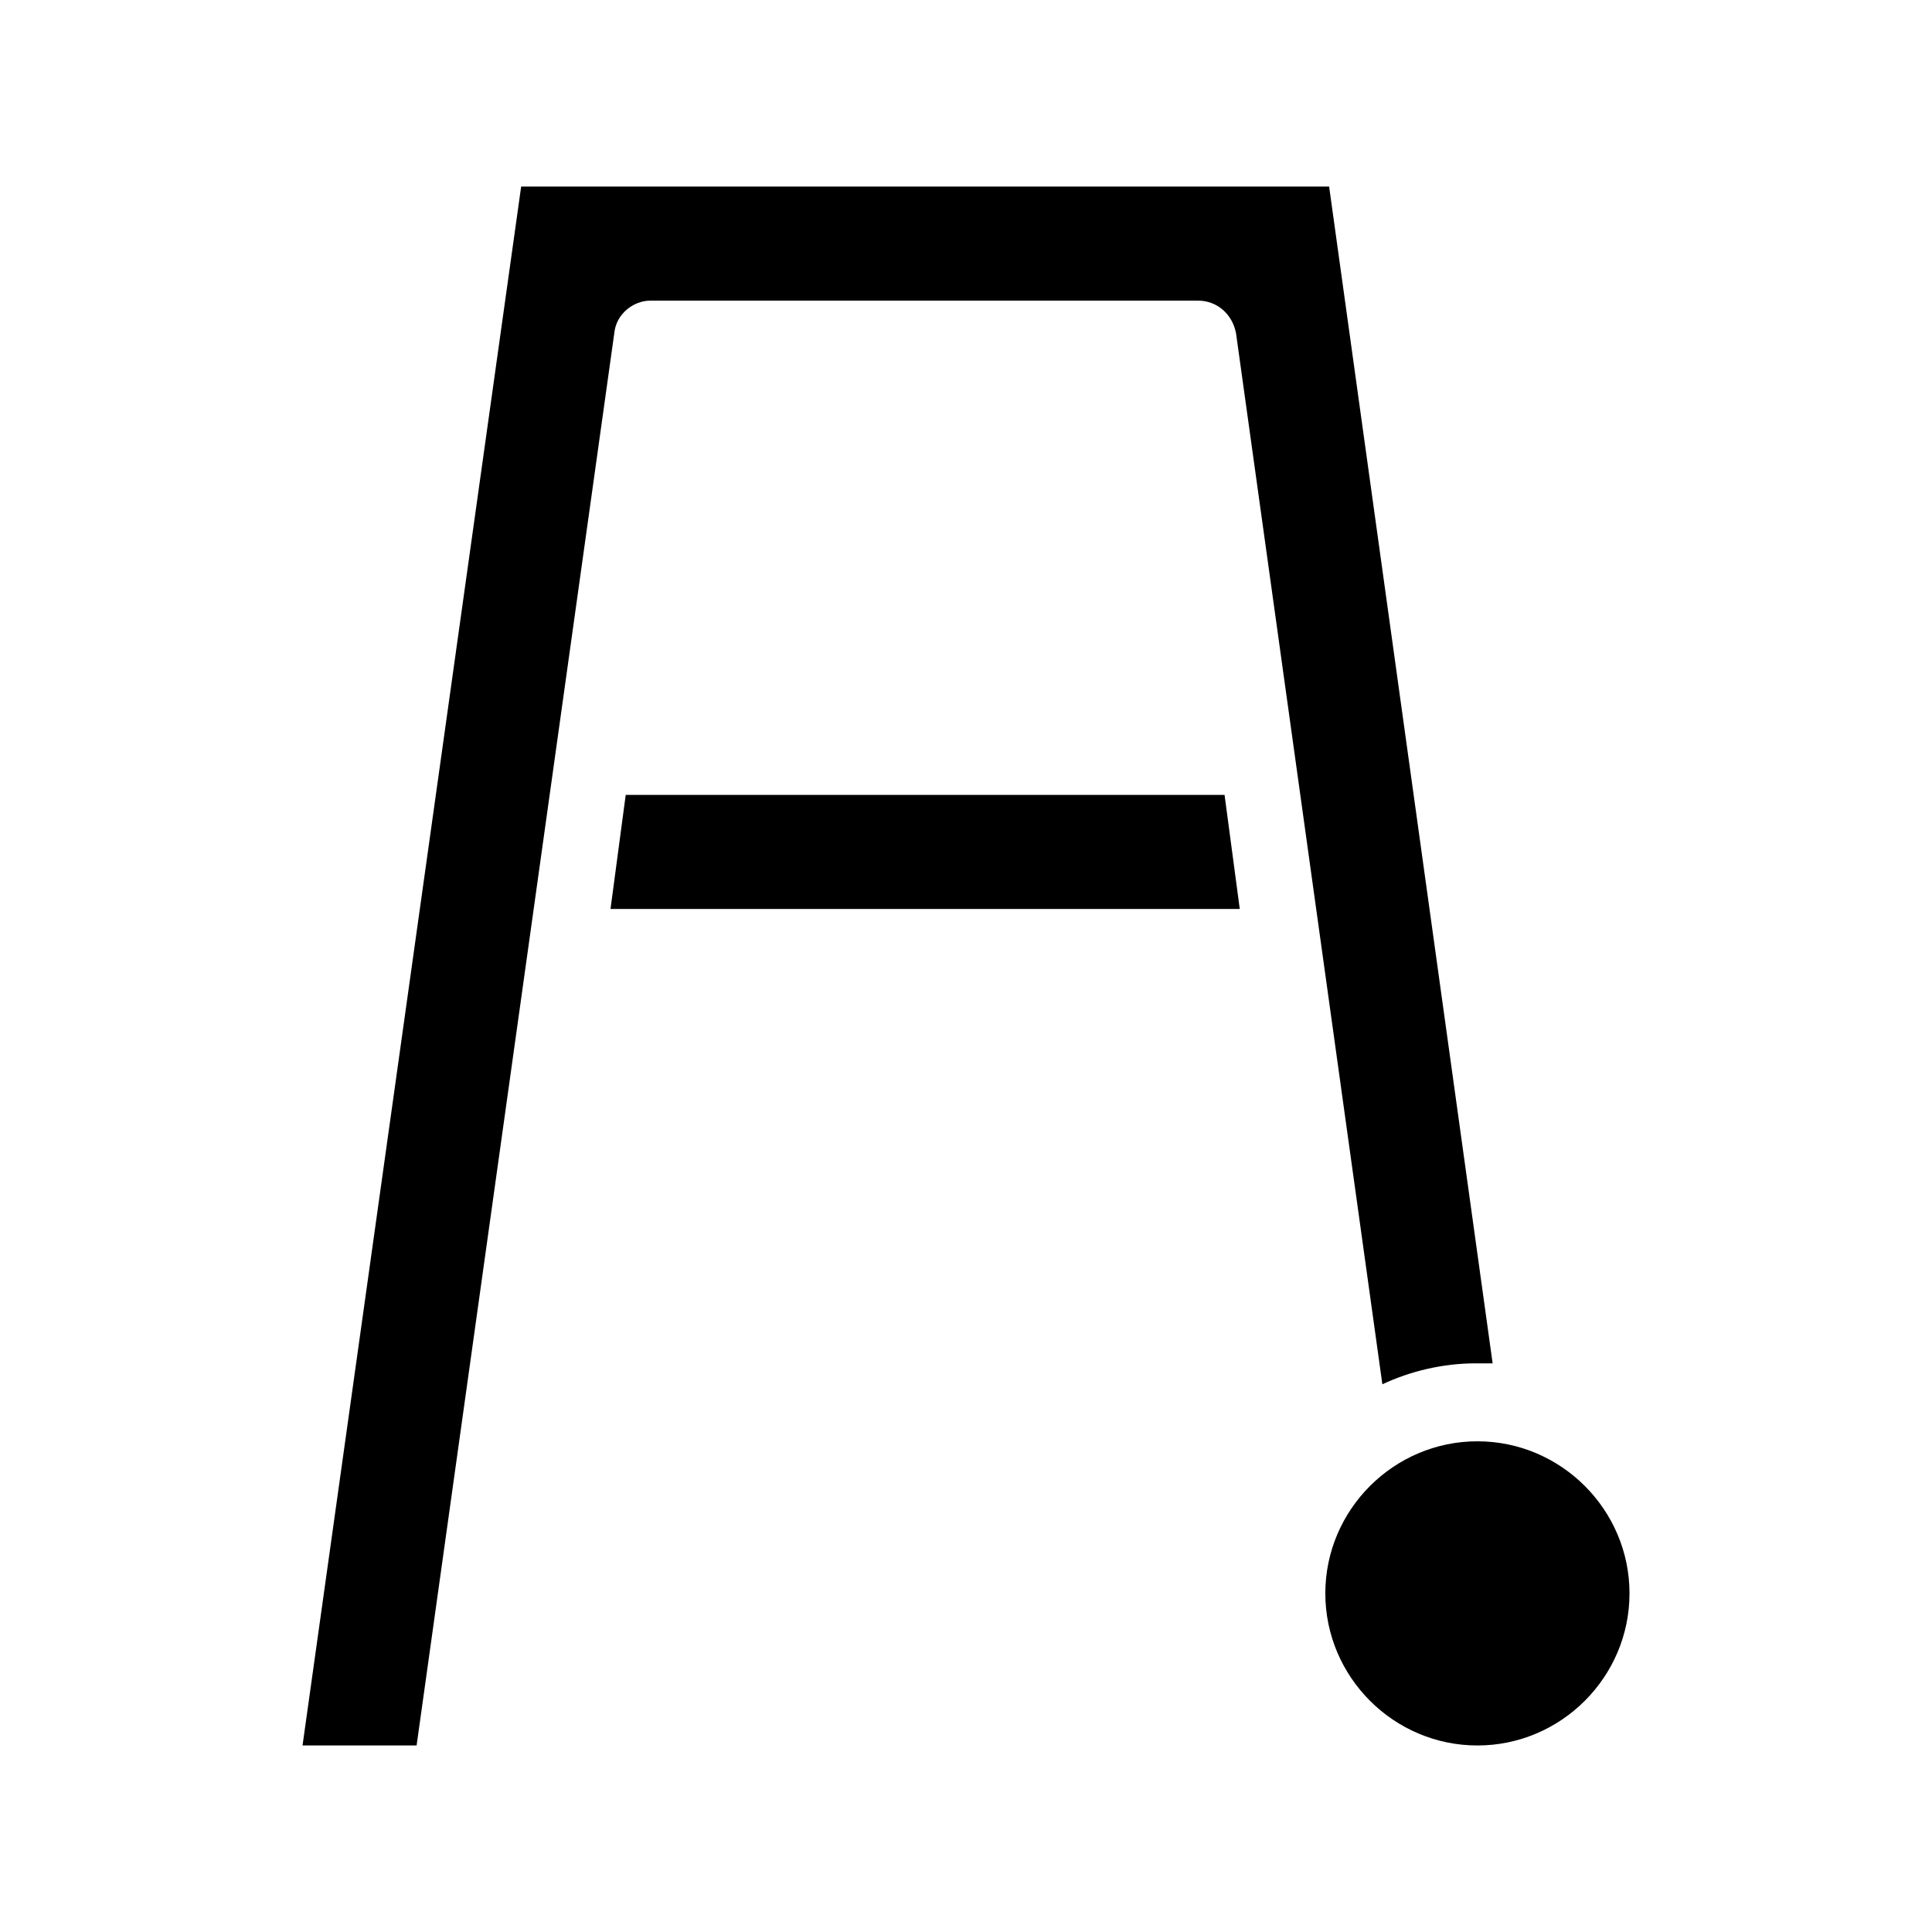
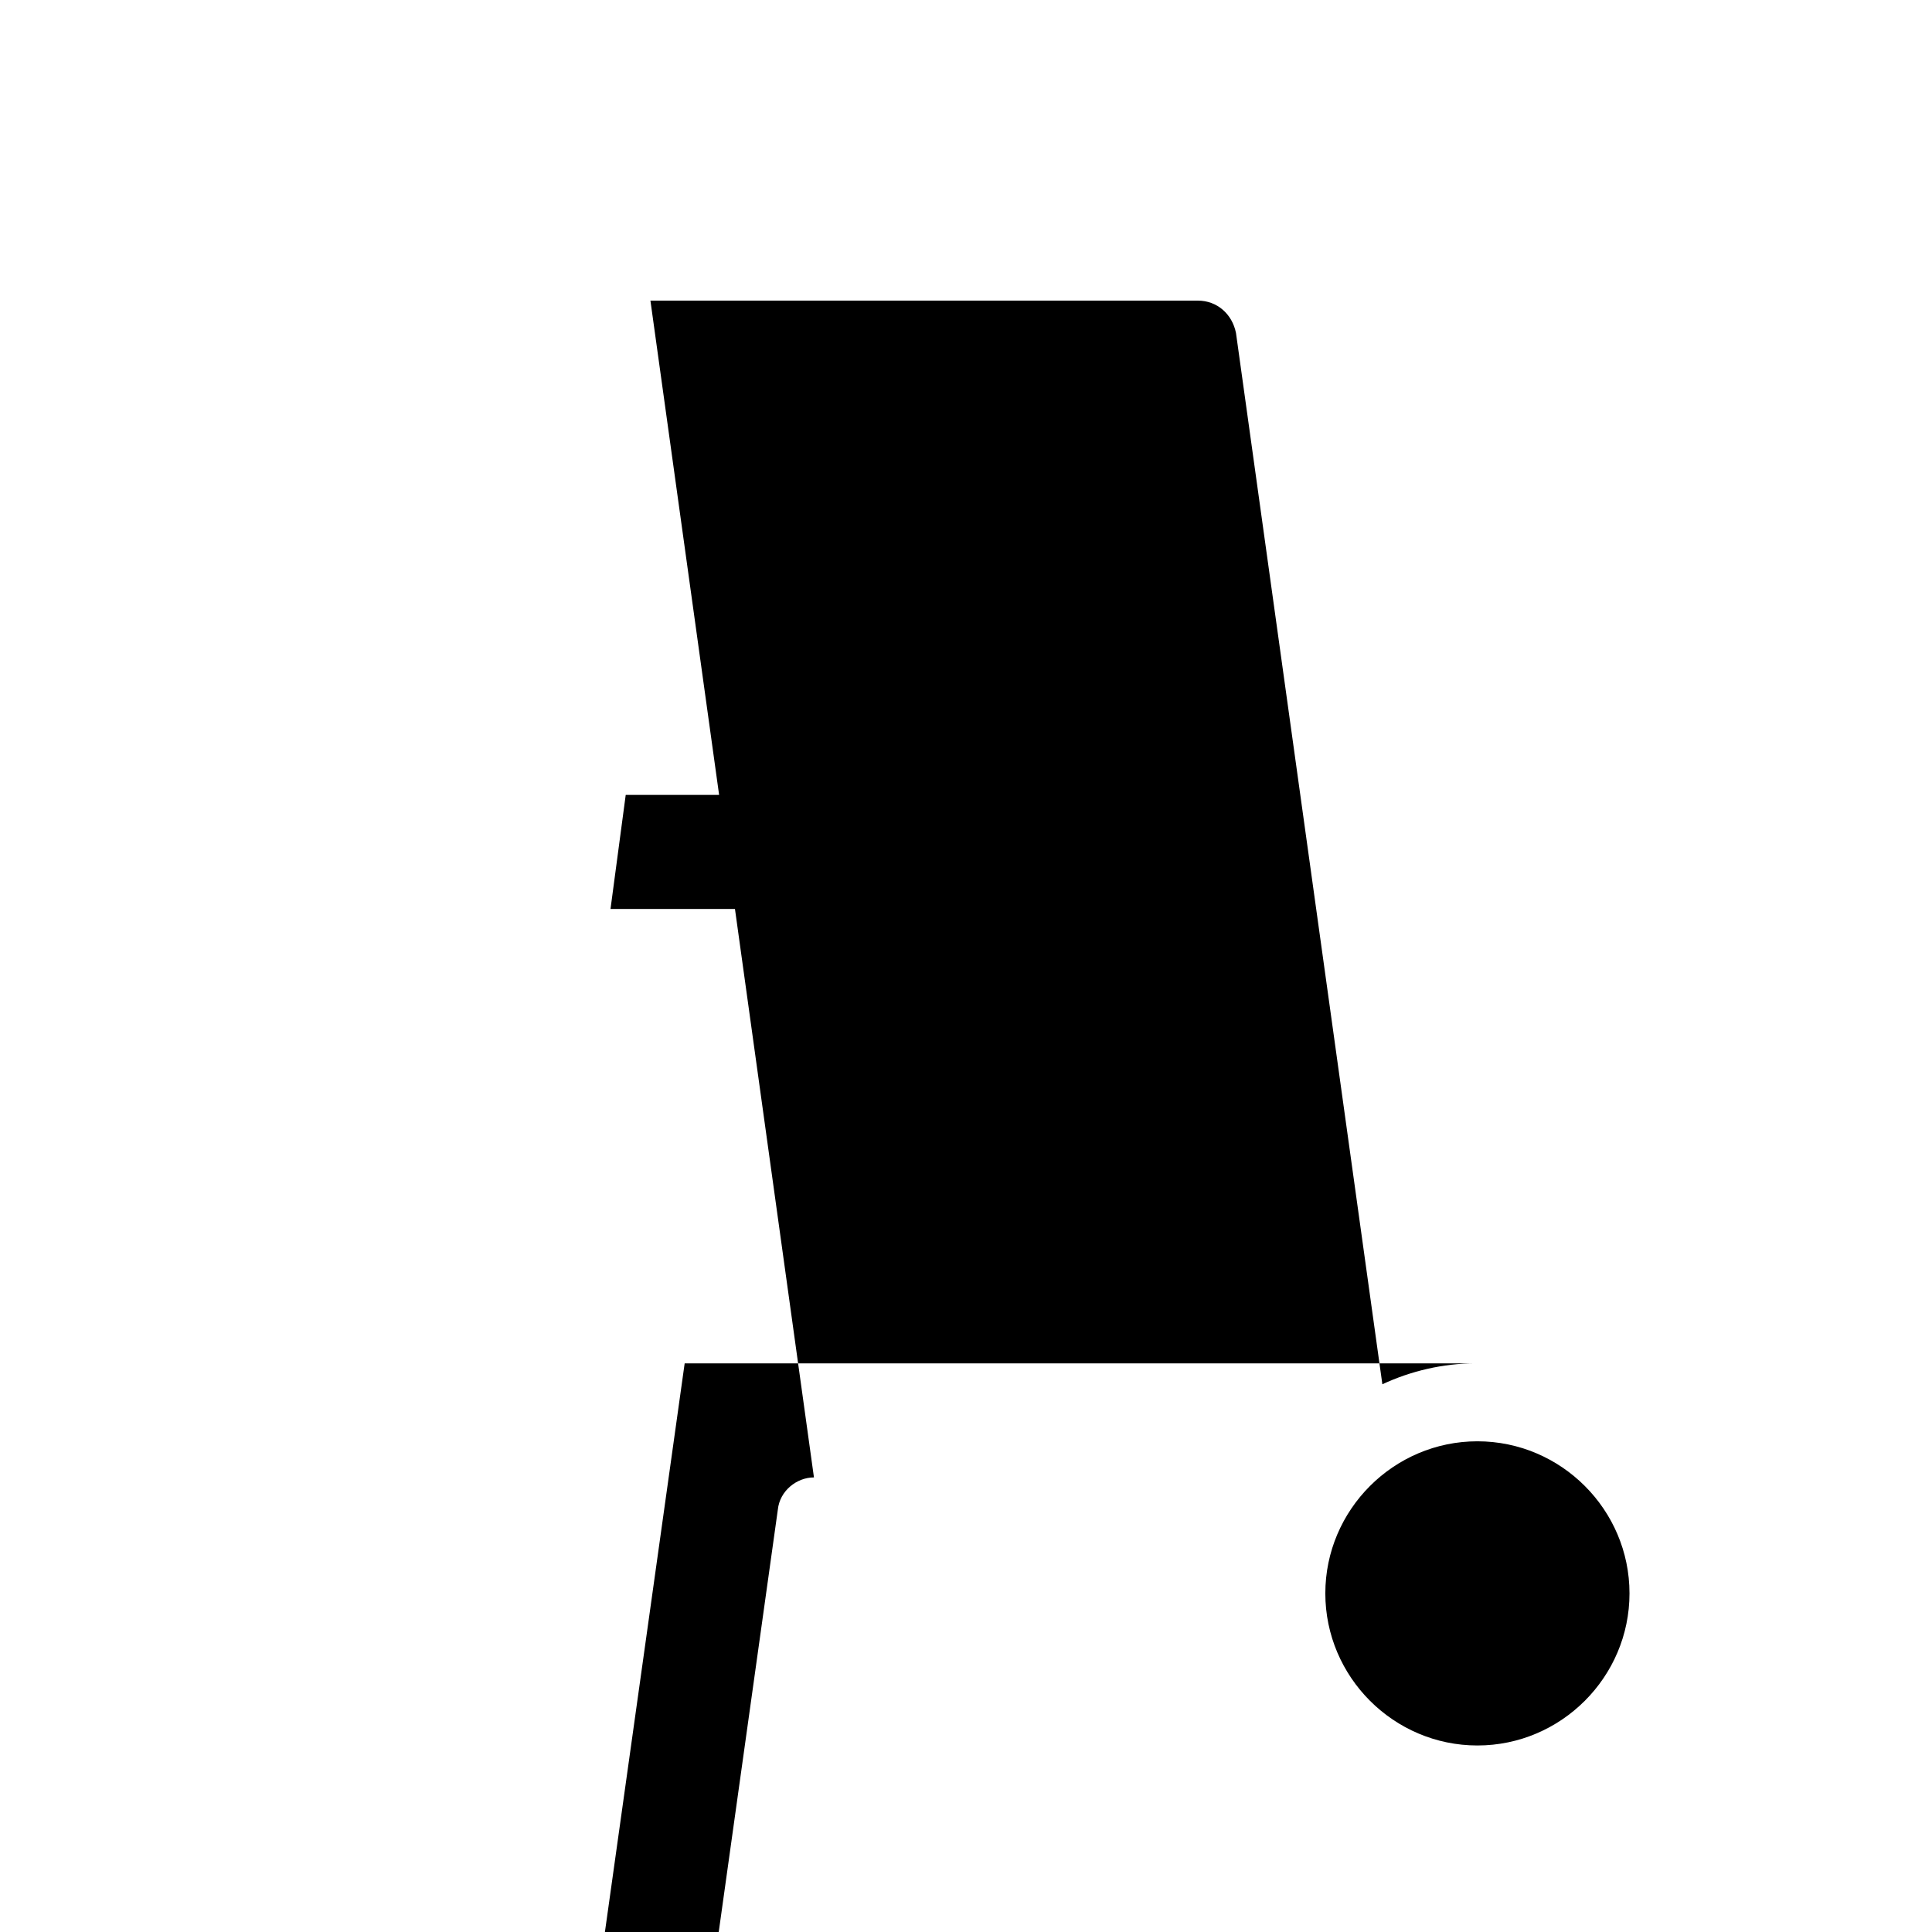
<svg xmlns="http://www.w3.org/2000/svg" fill="#000000" width="800px" height="800px" version="1.1" viewBox="144 144 512 512">
-   <path d="m468.52 354.66 4.031 30.23-166.76-0.004 4.031-30.23zm-152.15-130.99h145.1c5.039 0 9.07 3.527 10.078 8.566l38.793 278.61c7.559-3.527 16.121-5.543 24.688-5.543h4.535l-43.332-311.86h-214.12l-57.938 413.12h30.23l52.395-374.33c0.504-5.035 5.039-8.562 9.574-8.562zm219.16 302.29c-22.168 0-40.305 18.137-40.305 40.305 0 22.168 18.137 40.305 40.305 40.305 22.168 0 40.305-18.137 40.305-40.305 0-22.164-18.137-40.305-40.305-40.305z" />
+   <path d="m468.52 354.66 4.031 30.23-166.76-0.004 4.031-30.23zm-152.15-130.99h145.1c5.039 0 9.07 3.527 10.078 8.566l38.793 278.61c7.559-3.527 16.121-5.543 24.688-5.543h4.535h-214.12l-57.938 413.12h30.23l52.395-374.33c0.504-5.035 5.039-8.562 9.574-8.562zm219.16 302.29c-22.168 0-40.305 18.137-40.305 40.305 0 22.168 18.137 40.305 40.305 40.305 22.168 0 40.305-18.137 40.305-40.305 0-22.164-18.137-40.305-40.305-40.305z" />
</svg>